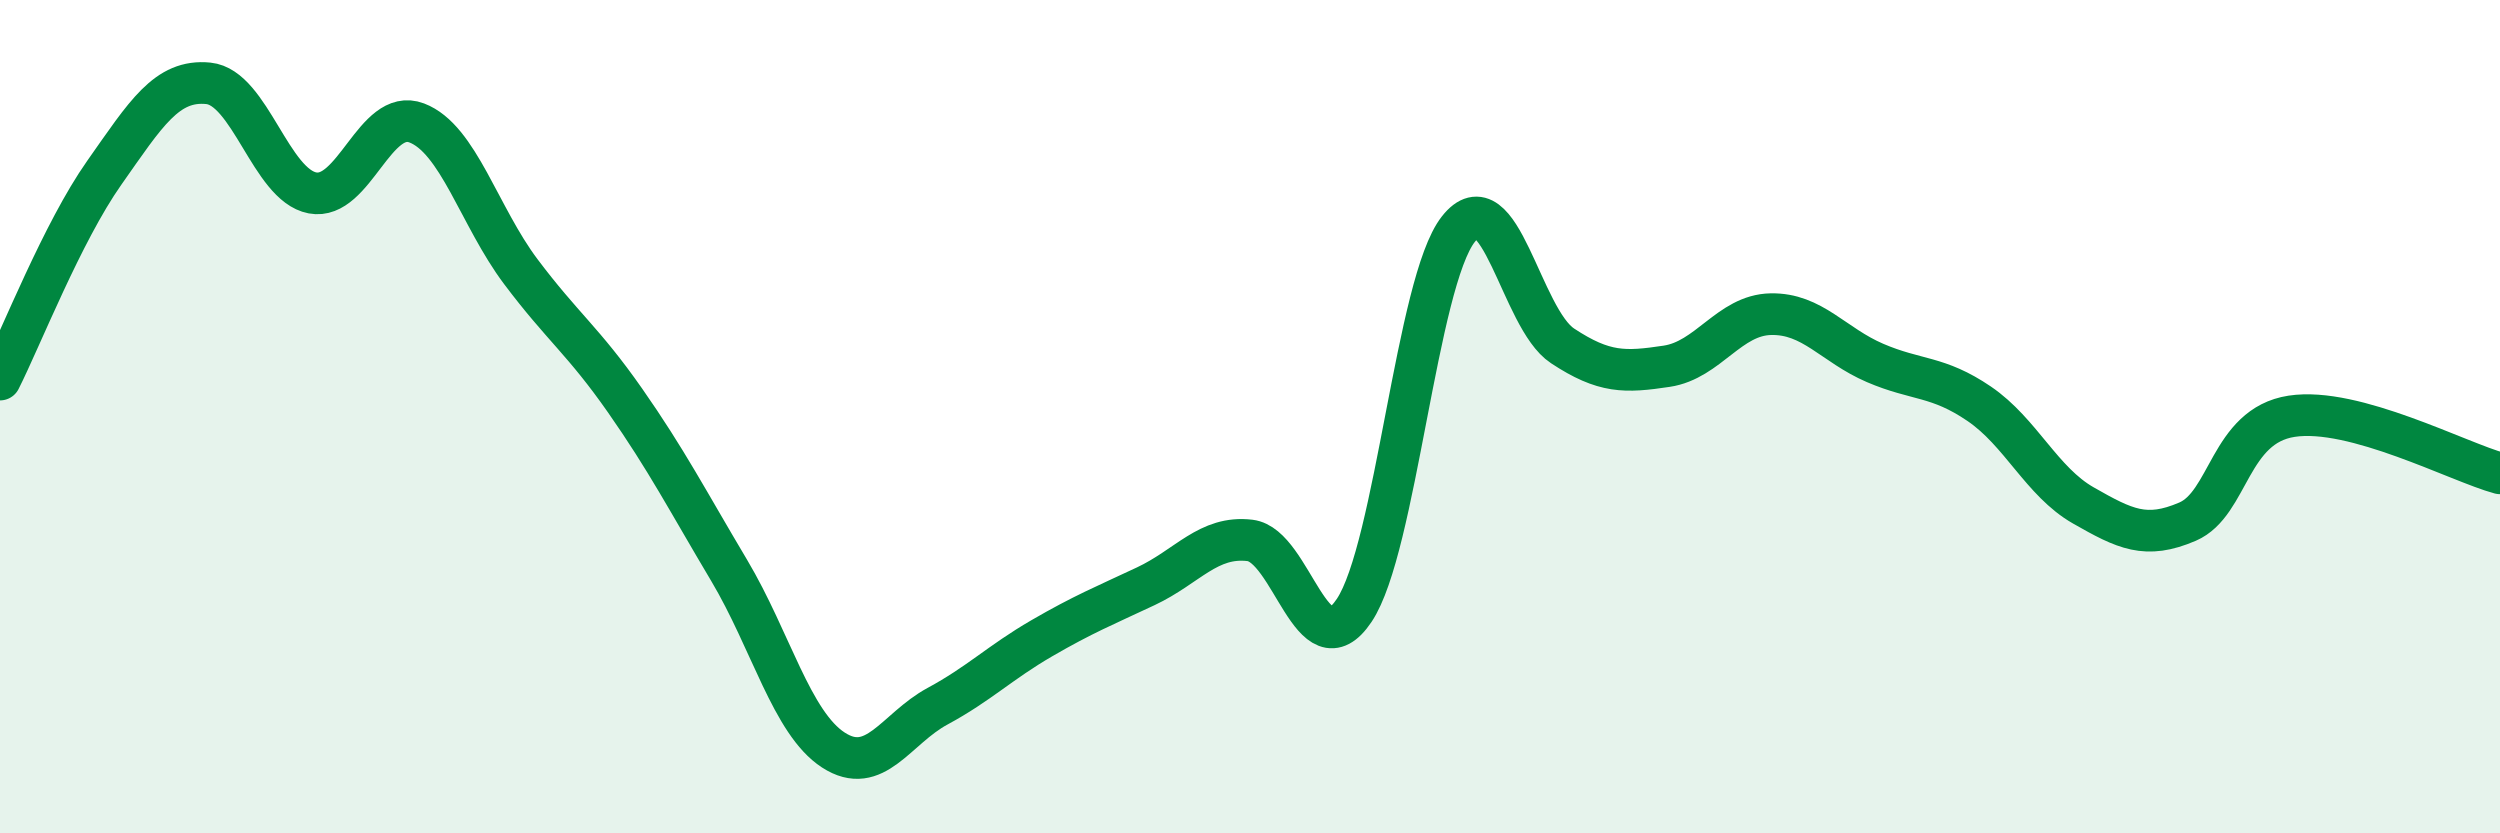
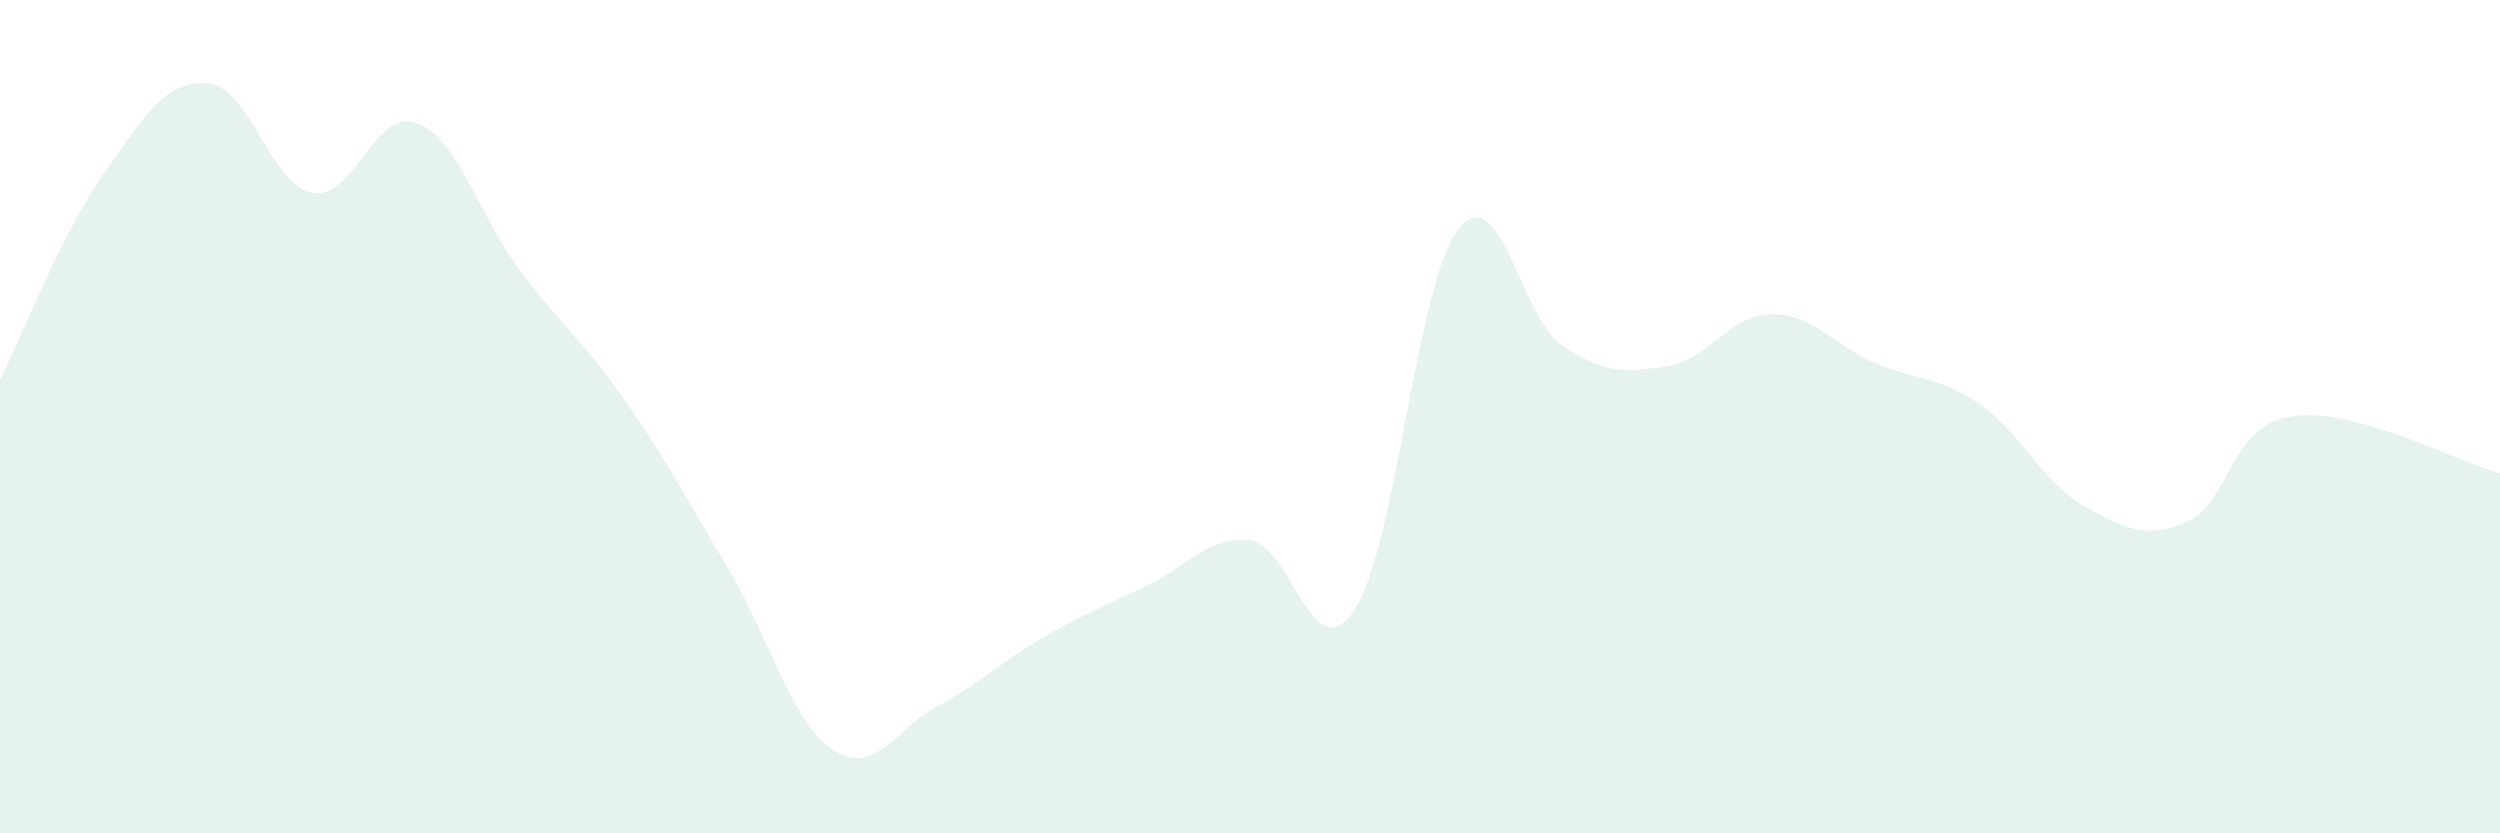
<svg xmlns="http://www.w3.org/2000/svg" width="60" height="20" viewBox="0 0 60 20">
  <path d="M 0,9.11 C 0.5,8.12 1.5,5.57 2.5,4.15 C 3.5,2.73 4,1.9 5,2 C 6,2.1 6.5,4.44 7.5,4.63 C 8.5,4.82 9,2.57 10,2.95 C 11,3.33 11.5,5.19 12.5,6.52 C 13.5,7.85 14,8.18 15,9.61 C 16,11.04 16.5,12.01 17.5,13.69 C 18.5,15.37 19,17.35 20,18 C 21,18.65 21.5,17.49 22.5,16.95 C 23.5,16.41 24,15.9 25,15.32 C 26,14.74 26.5,14.54 27.5,14.07 C 28.5,13.6 29,12.85 30,12.97 C 31,13.09 31.5,16.14 32.5,14.65 C 33.5,13.16 34,6.77 35,5.5 C 36,4.23 36.5,7.64 37.5,8.3 C 38.5,8.96 39,8.94 40,8.79 C 41,8.64 41.5,7.56 42.5,7.54 C 43.5,7.52 44,8.28 45,8.71 C 46,9.14 46.5,9.01 47.5,9.69 C 48.5,10.37 49,11.56 50,12.13 C 51,12.7 51.5,12.95 52.5,12.52 C 53.5,12.09 53.5,10.22 55,9.99 C 56.5,9.76 59,11.09 60,11.36L60 20L0 20Z" fill="#008740" opacity="0.1" stroke-linecap="round" stroke-linejoin="round" />
-   <path d="M 0,9.11 C 0.5,8.12 1.5,5.57 2.5,4.15 C 3.5,2.73 4,1.9 5,2 C 6,2.1 6.5,4.44 7.5,4.63 C 8.5,4.82 9,2.57 10,2.95 C 11,3.33 11.5,5.19 12.5,6.52 C 13.5,7.85 14,8.18 15,9.61 C 16,11.04 16.5,12.01 17.5,13.69 C 18.5,15.37 19,17.35 20,18 C 21,18.65 21.5,17.49 22.5,16.95 C 23.5,16.41 24,15.9 25,15.32 C 26,14.74 26.5,14.54 27.5,14.07 C 28.5,13.6 29,12.85 30,12.97 C 31,13.09 31.5,16.14 32.5,14.65 C 33.5,13.16 34,6.77 35,5.5 C 36,4.23 36.5,7.64 37.5,8.3 C 38.5,8.96 39,8.94 40,8.79 C 41,8.64 41.5,7.56 42.5,7.54 C 43.5,7.52 44,8.28 45,8.71 C 46,9.14 46.5,9.01 47.5,9.69 C 48.5,10.37 49,11.56 50,12.13 C 51,12.7 51.5,12.95 52.5,12.52 C 53.5,12.09 53.5,10.22 55,9.99 C 56.5,9.76 59,11.09 60,11.36" stroke="#008740" stroke-width="1" fill="none" stroke-linecap="round" stroke-linejoin="round" />
</svg>